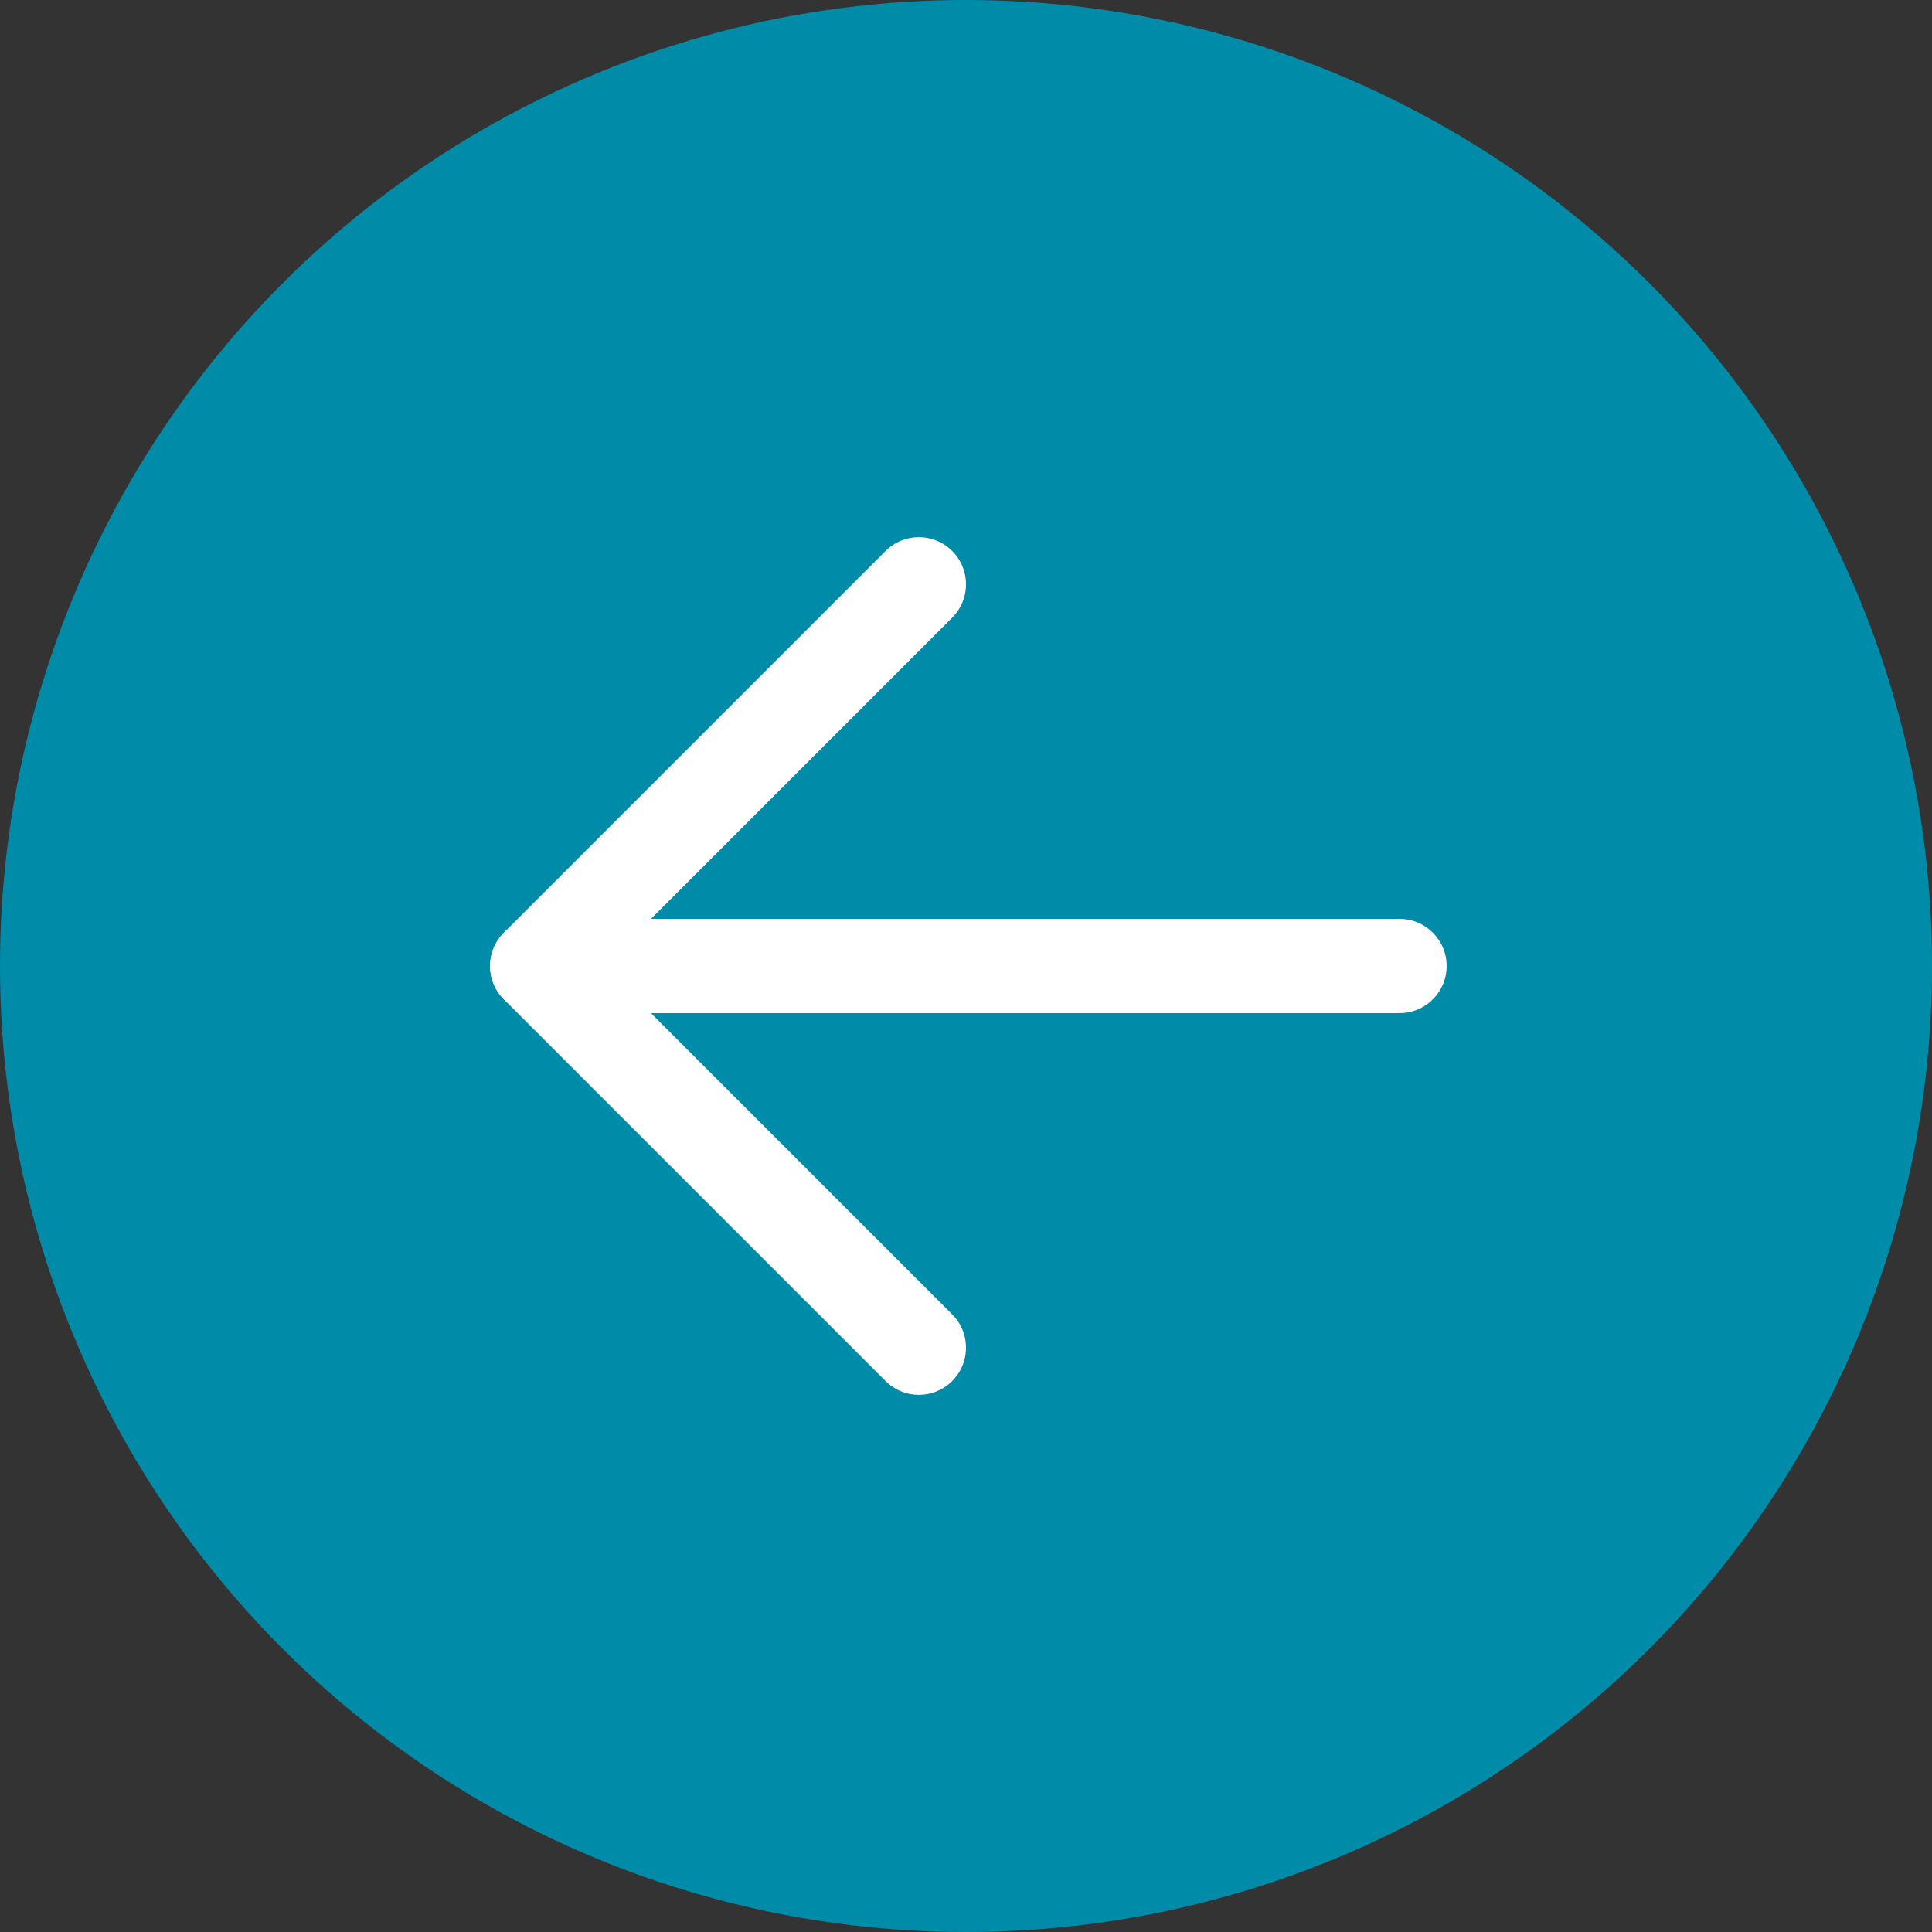
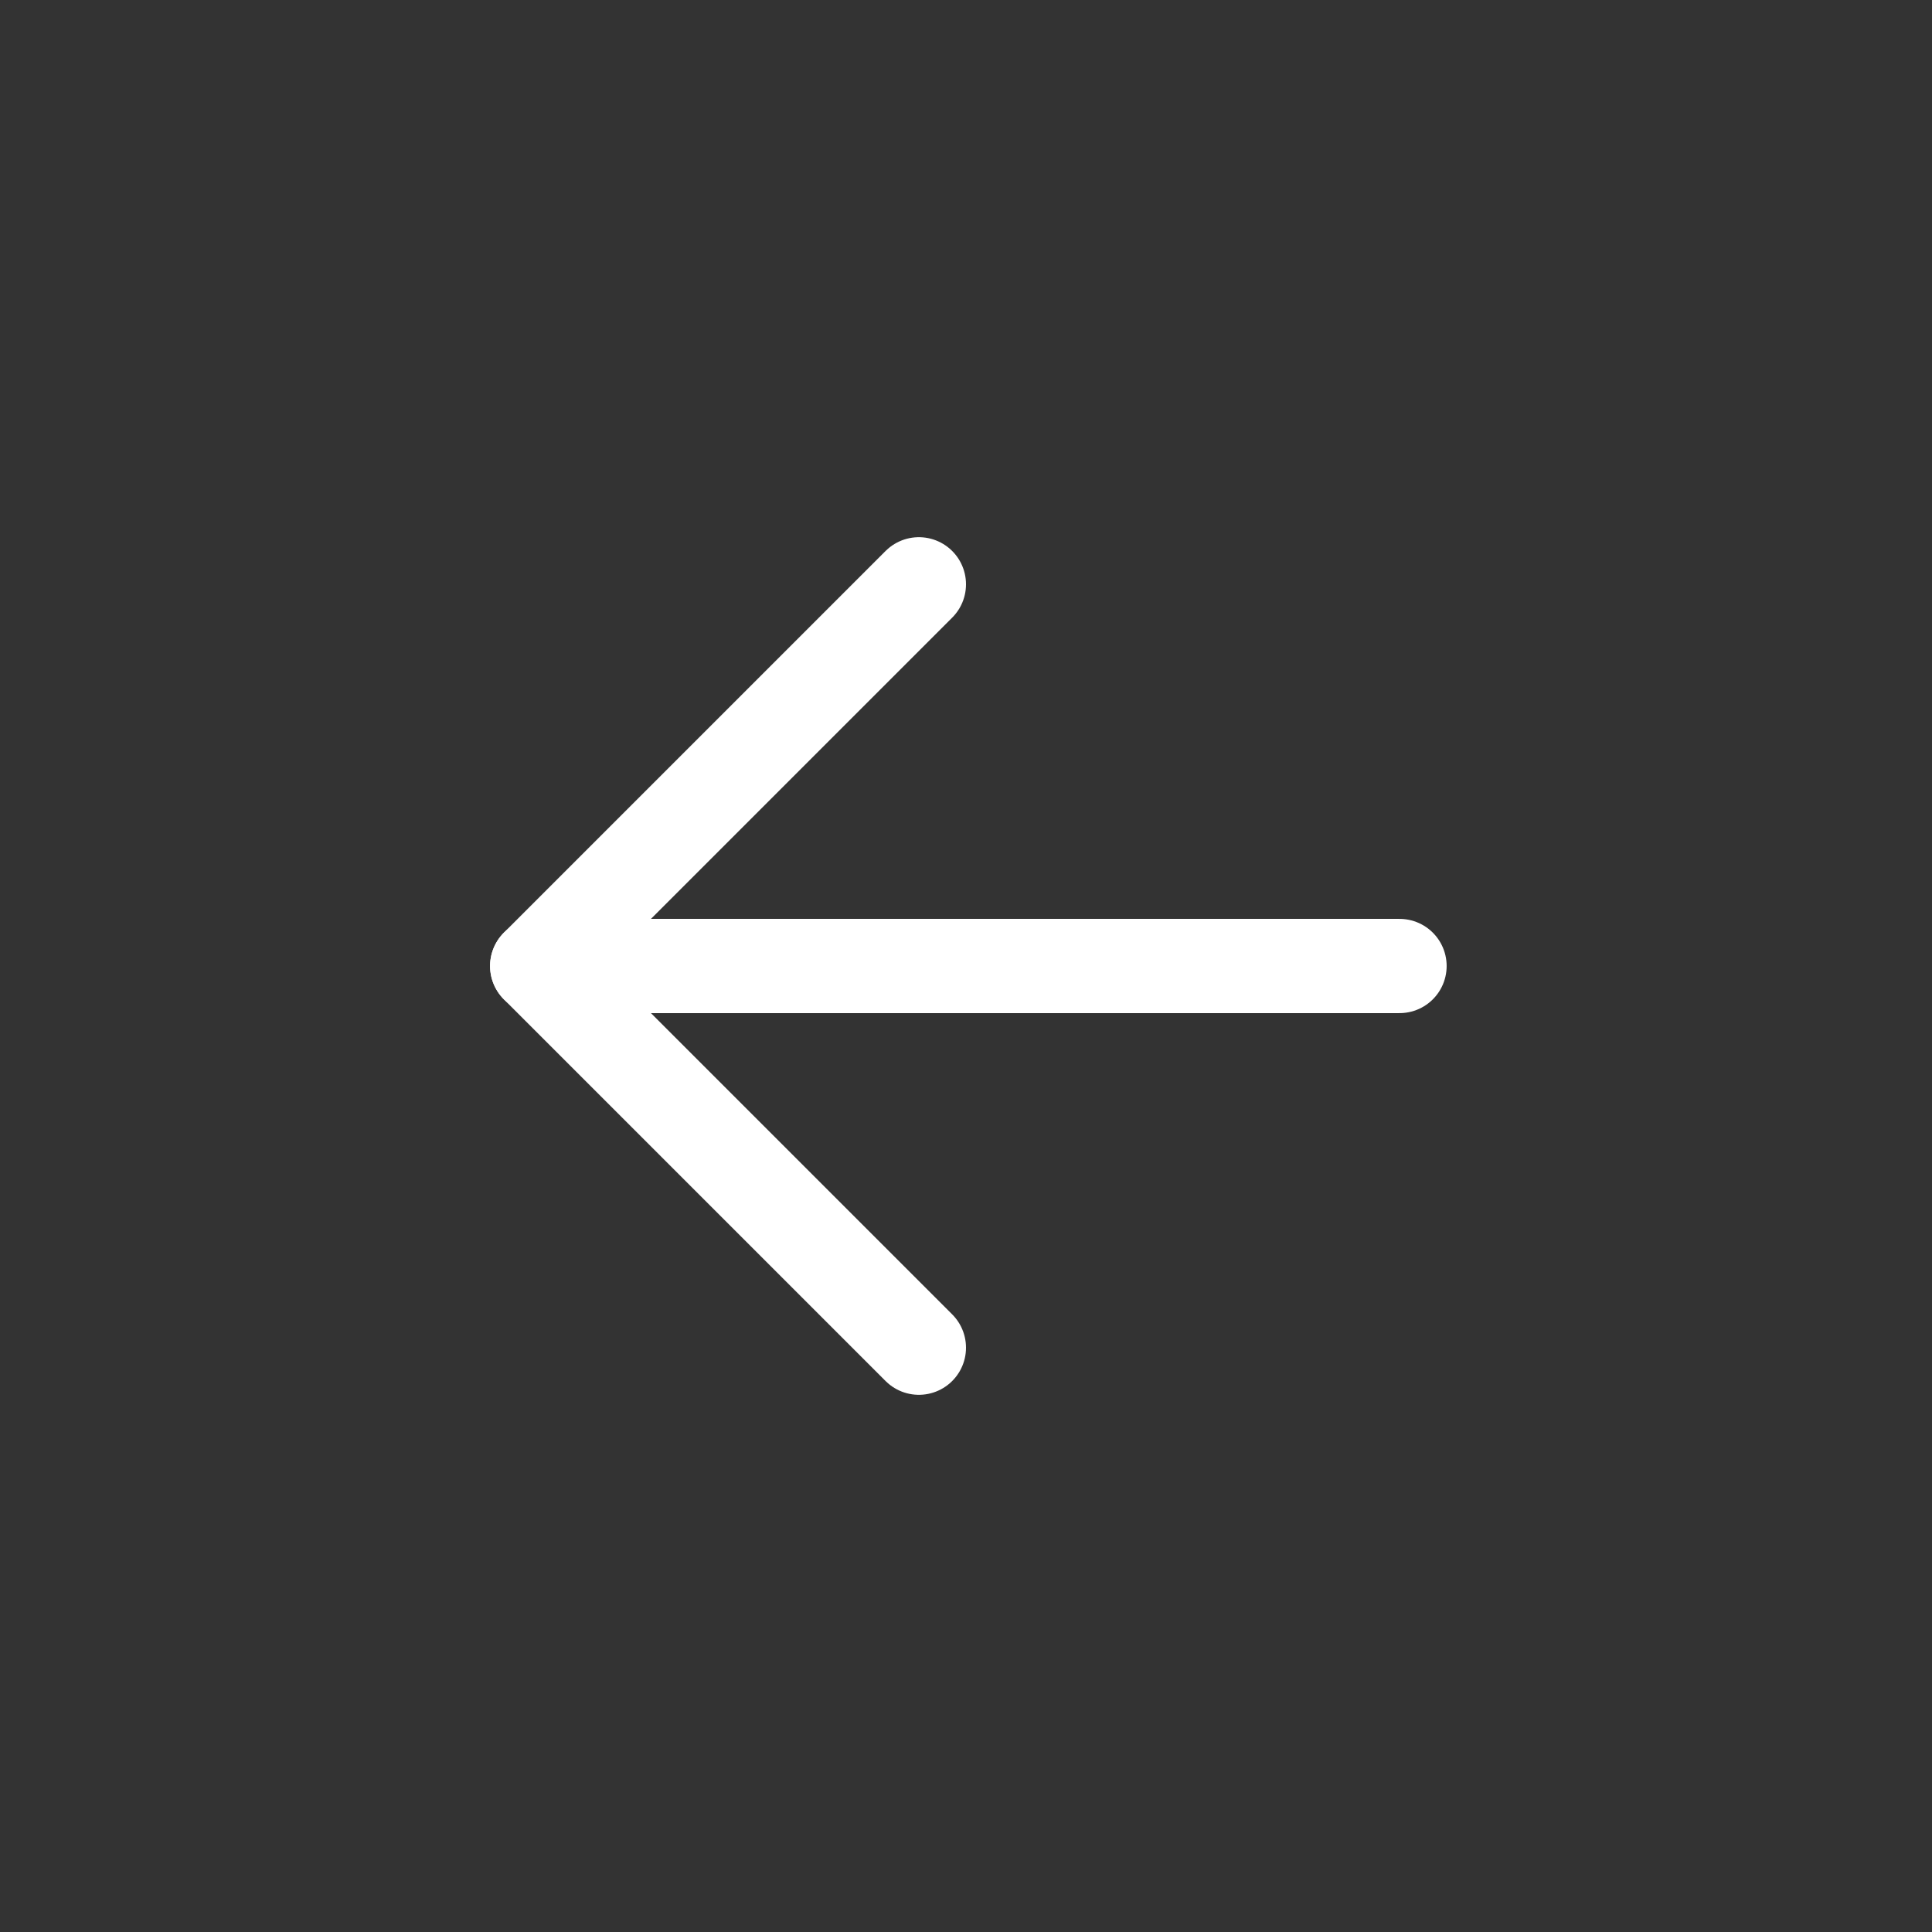
<svg xmlns="http://www.w3.org/2000/svg" version="1.1" viewBox="0 0 41 41">
  <rect x="0" y="0" width="41" height="41" fill="#333333" stroke="none" />
  <defs>
    <style>
      .cls-1 {
        fill: none;
        stroke: #fff;
        stroke-linecap: round;
        stroke-linejoin: round;
        stroke-width: 2px;
      }

      .cls-2 {
        fill: #008ca8;
      }
    </style>
  </defs>
  <g>
    <g id="Layer_1">
-       <circle class="cls-2" cx="20.5" cy="20.5" r="20.5" />
      <g>
        <line class="cls-1" x1="29.7" y1="20.5" x2="11.4" y2="20.5" />
        <polyline class="cls-1" points="19.5 28.6 11.4 20.5 19.5 12.4" />
      </g>
    </g>
  </g>
</svg>